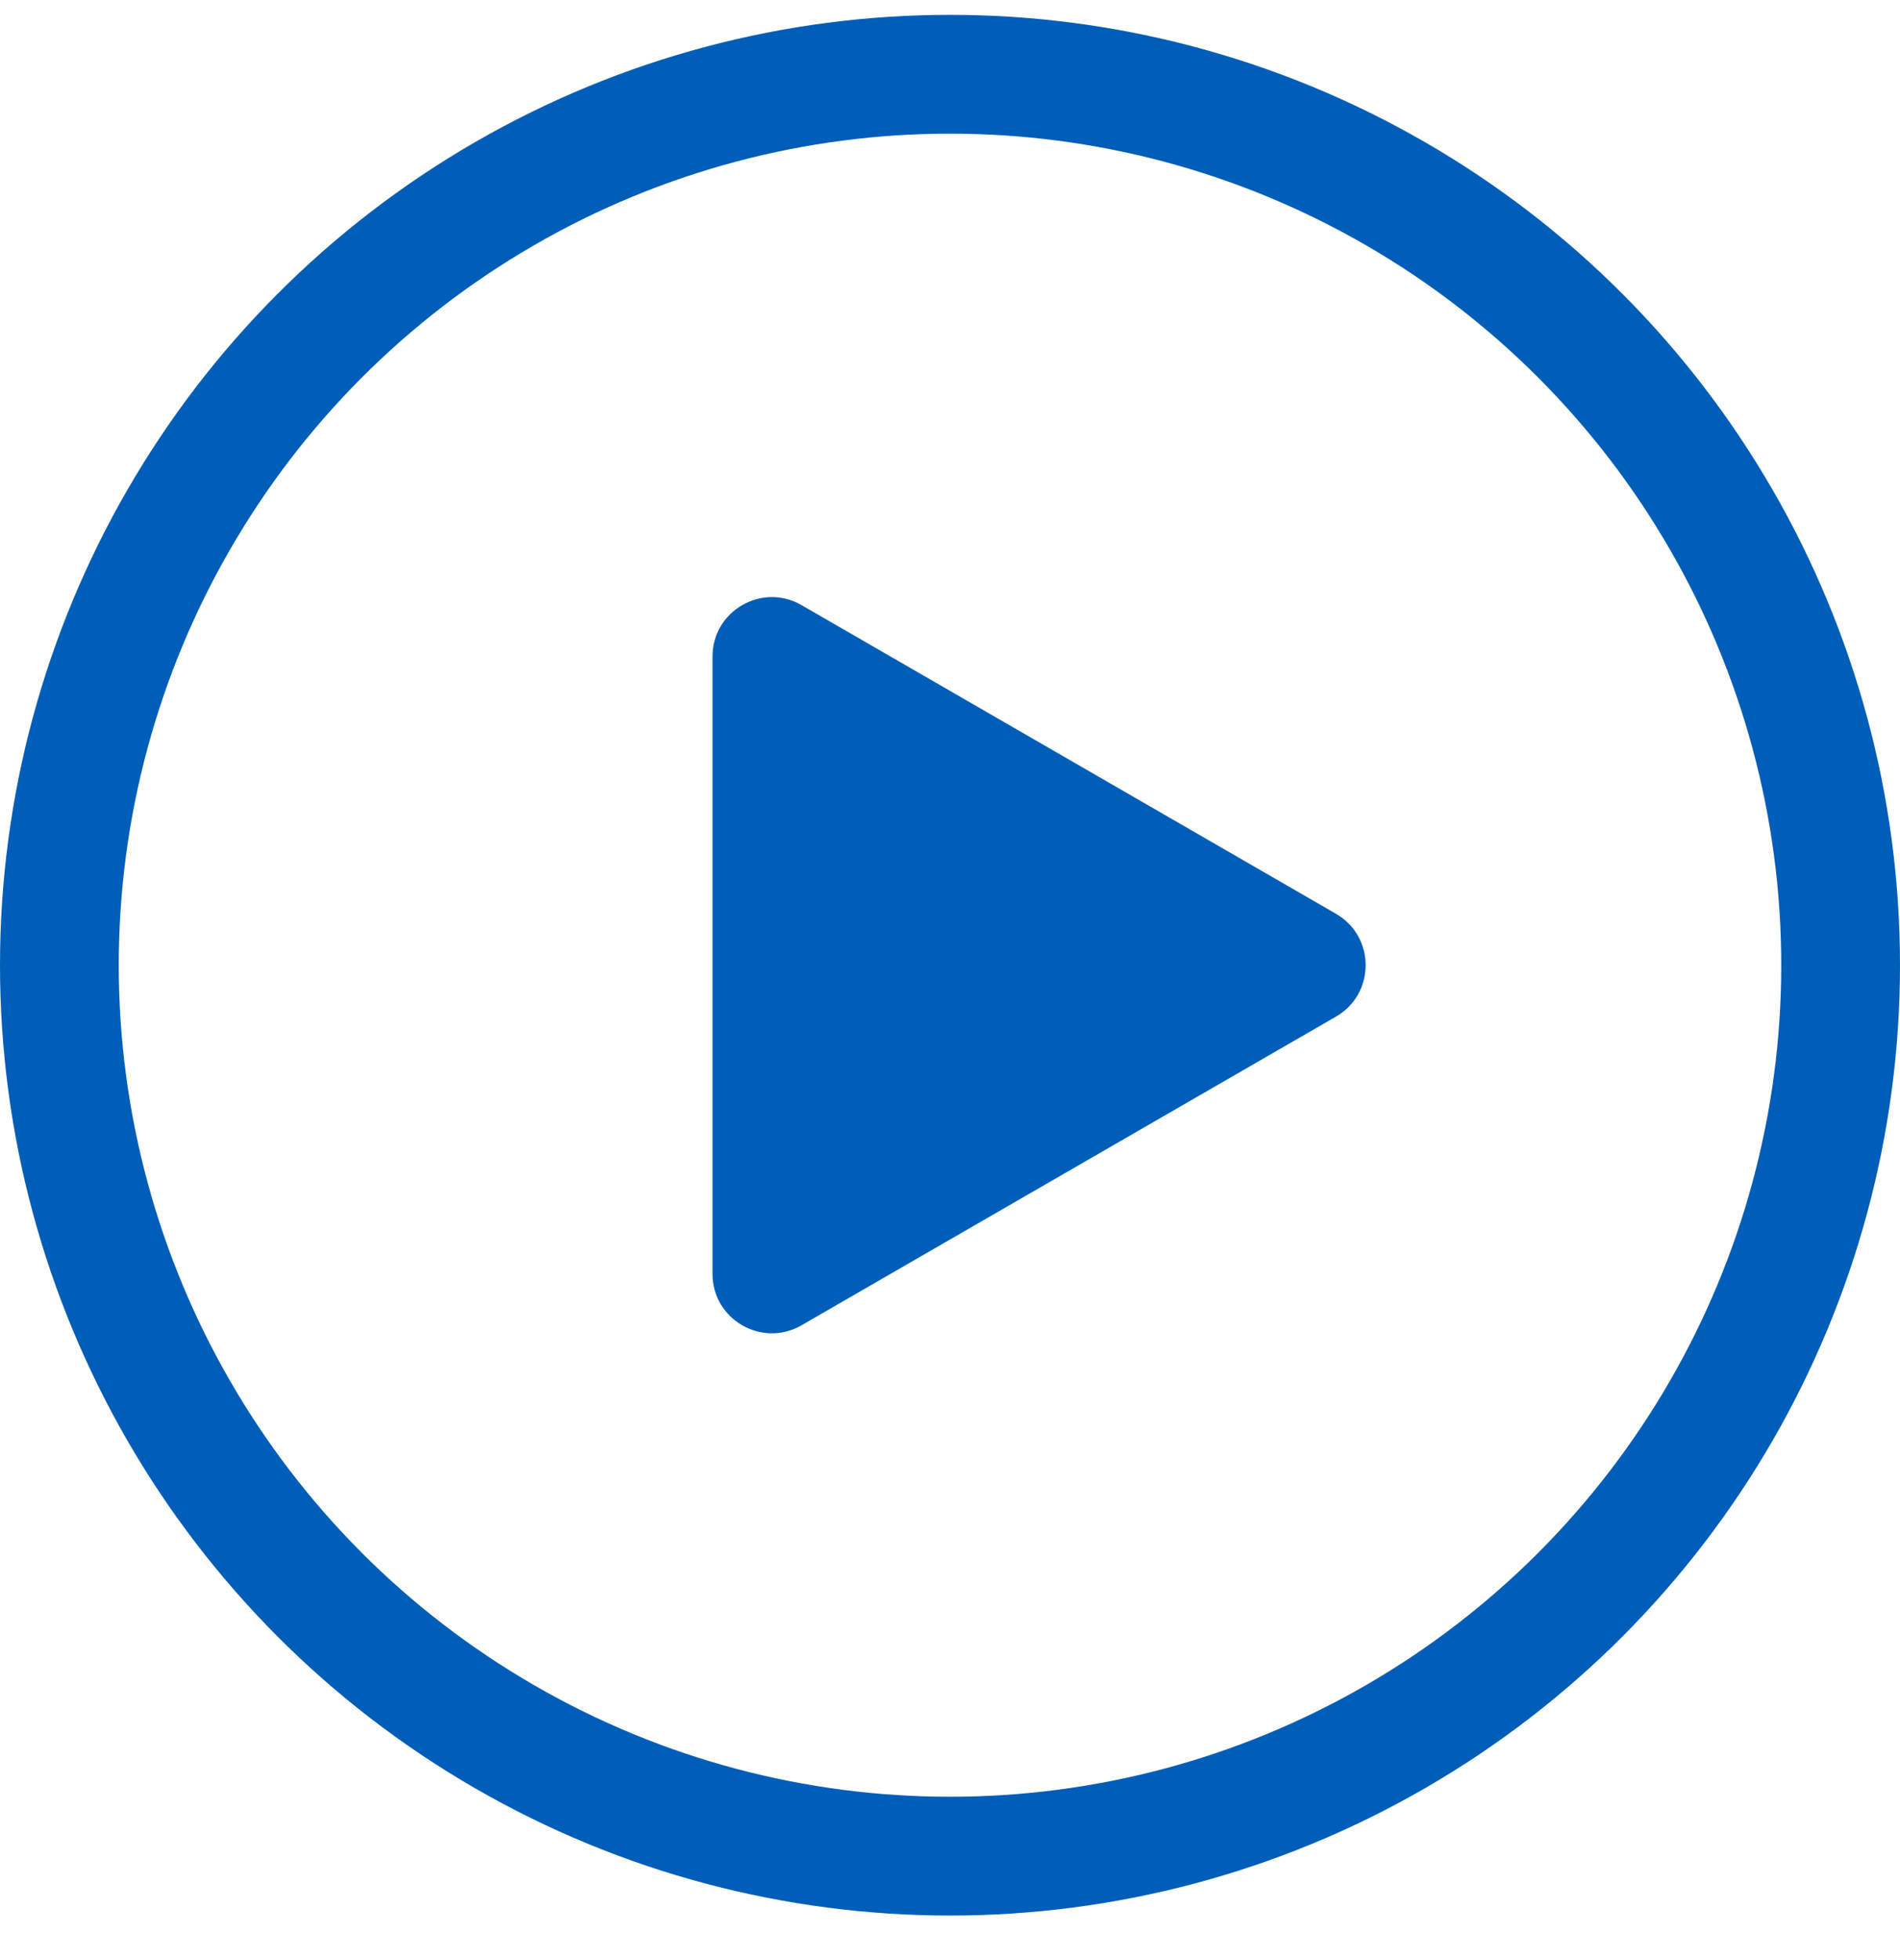
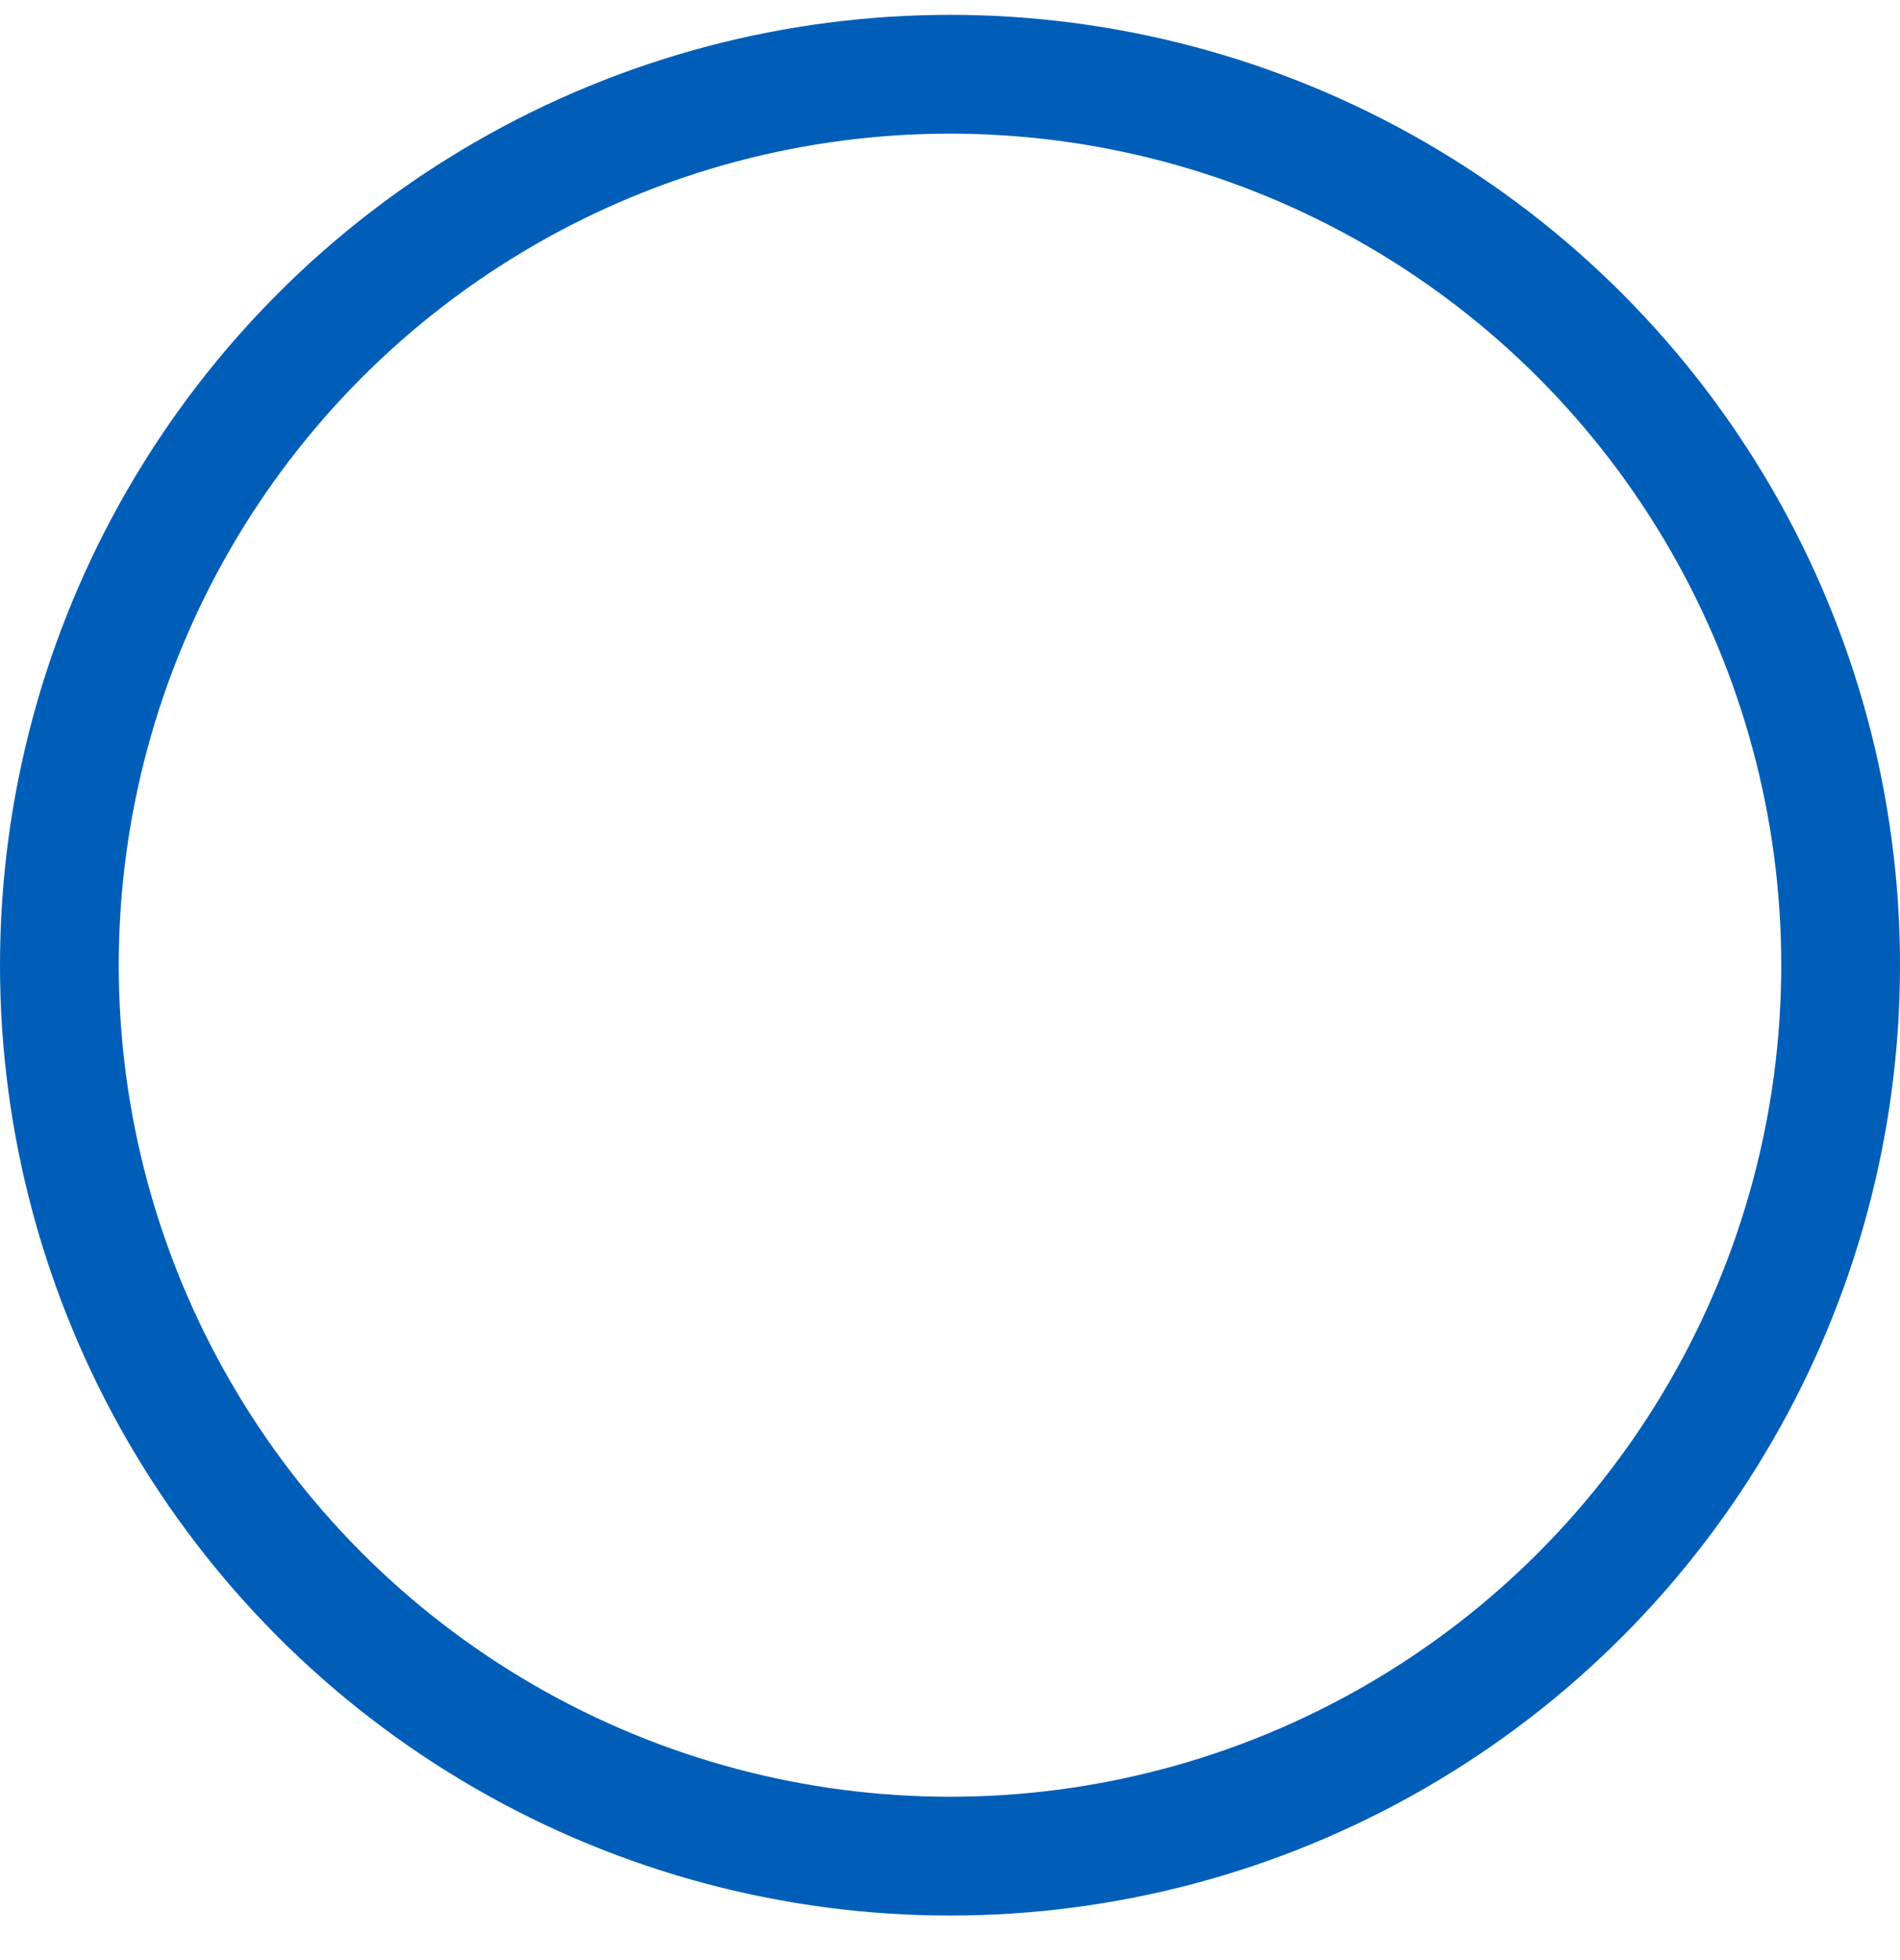
<svg xmlns="http://www.w3.org/2000/svg" width="32" height="33" viewBox="0 0 32 33" fill="none">
  <circle cx="16" cy="16.25" r="15" stroke="#005EB8" stroke-width="2" />
-   <path d="M22.5 15.384C23.167 15.769 23.167 16.731 22.5 17.116L13.5 22.312C12.833 22.697 12 22.216 12 21.446L12 11.054C12 10.284 12.833 9.803 13.5 10.188L22.5 15.384Z" fill="#005EB8" />
</svg>